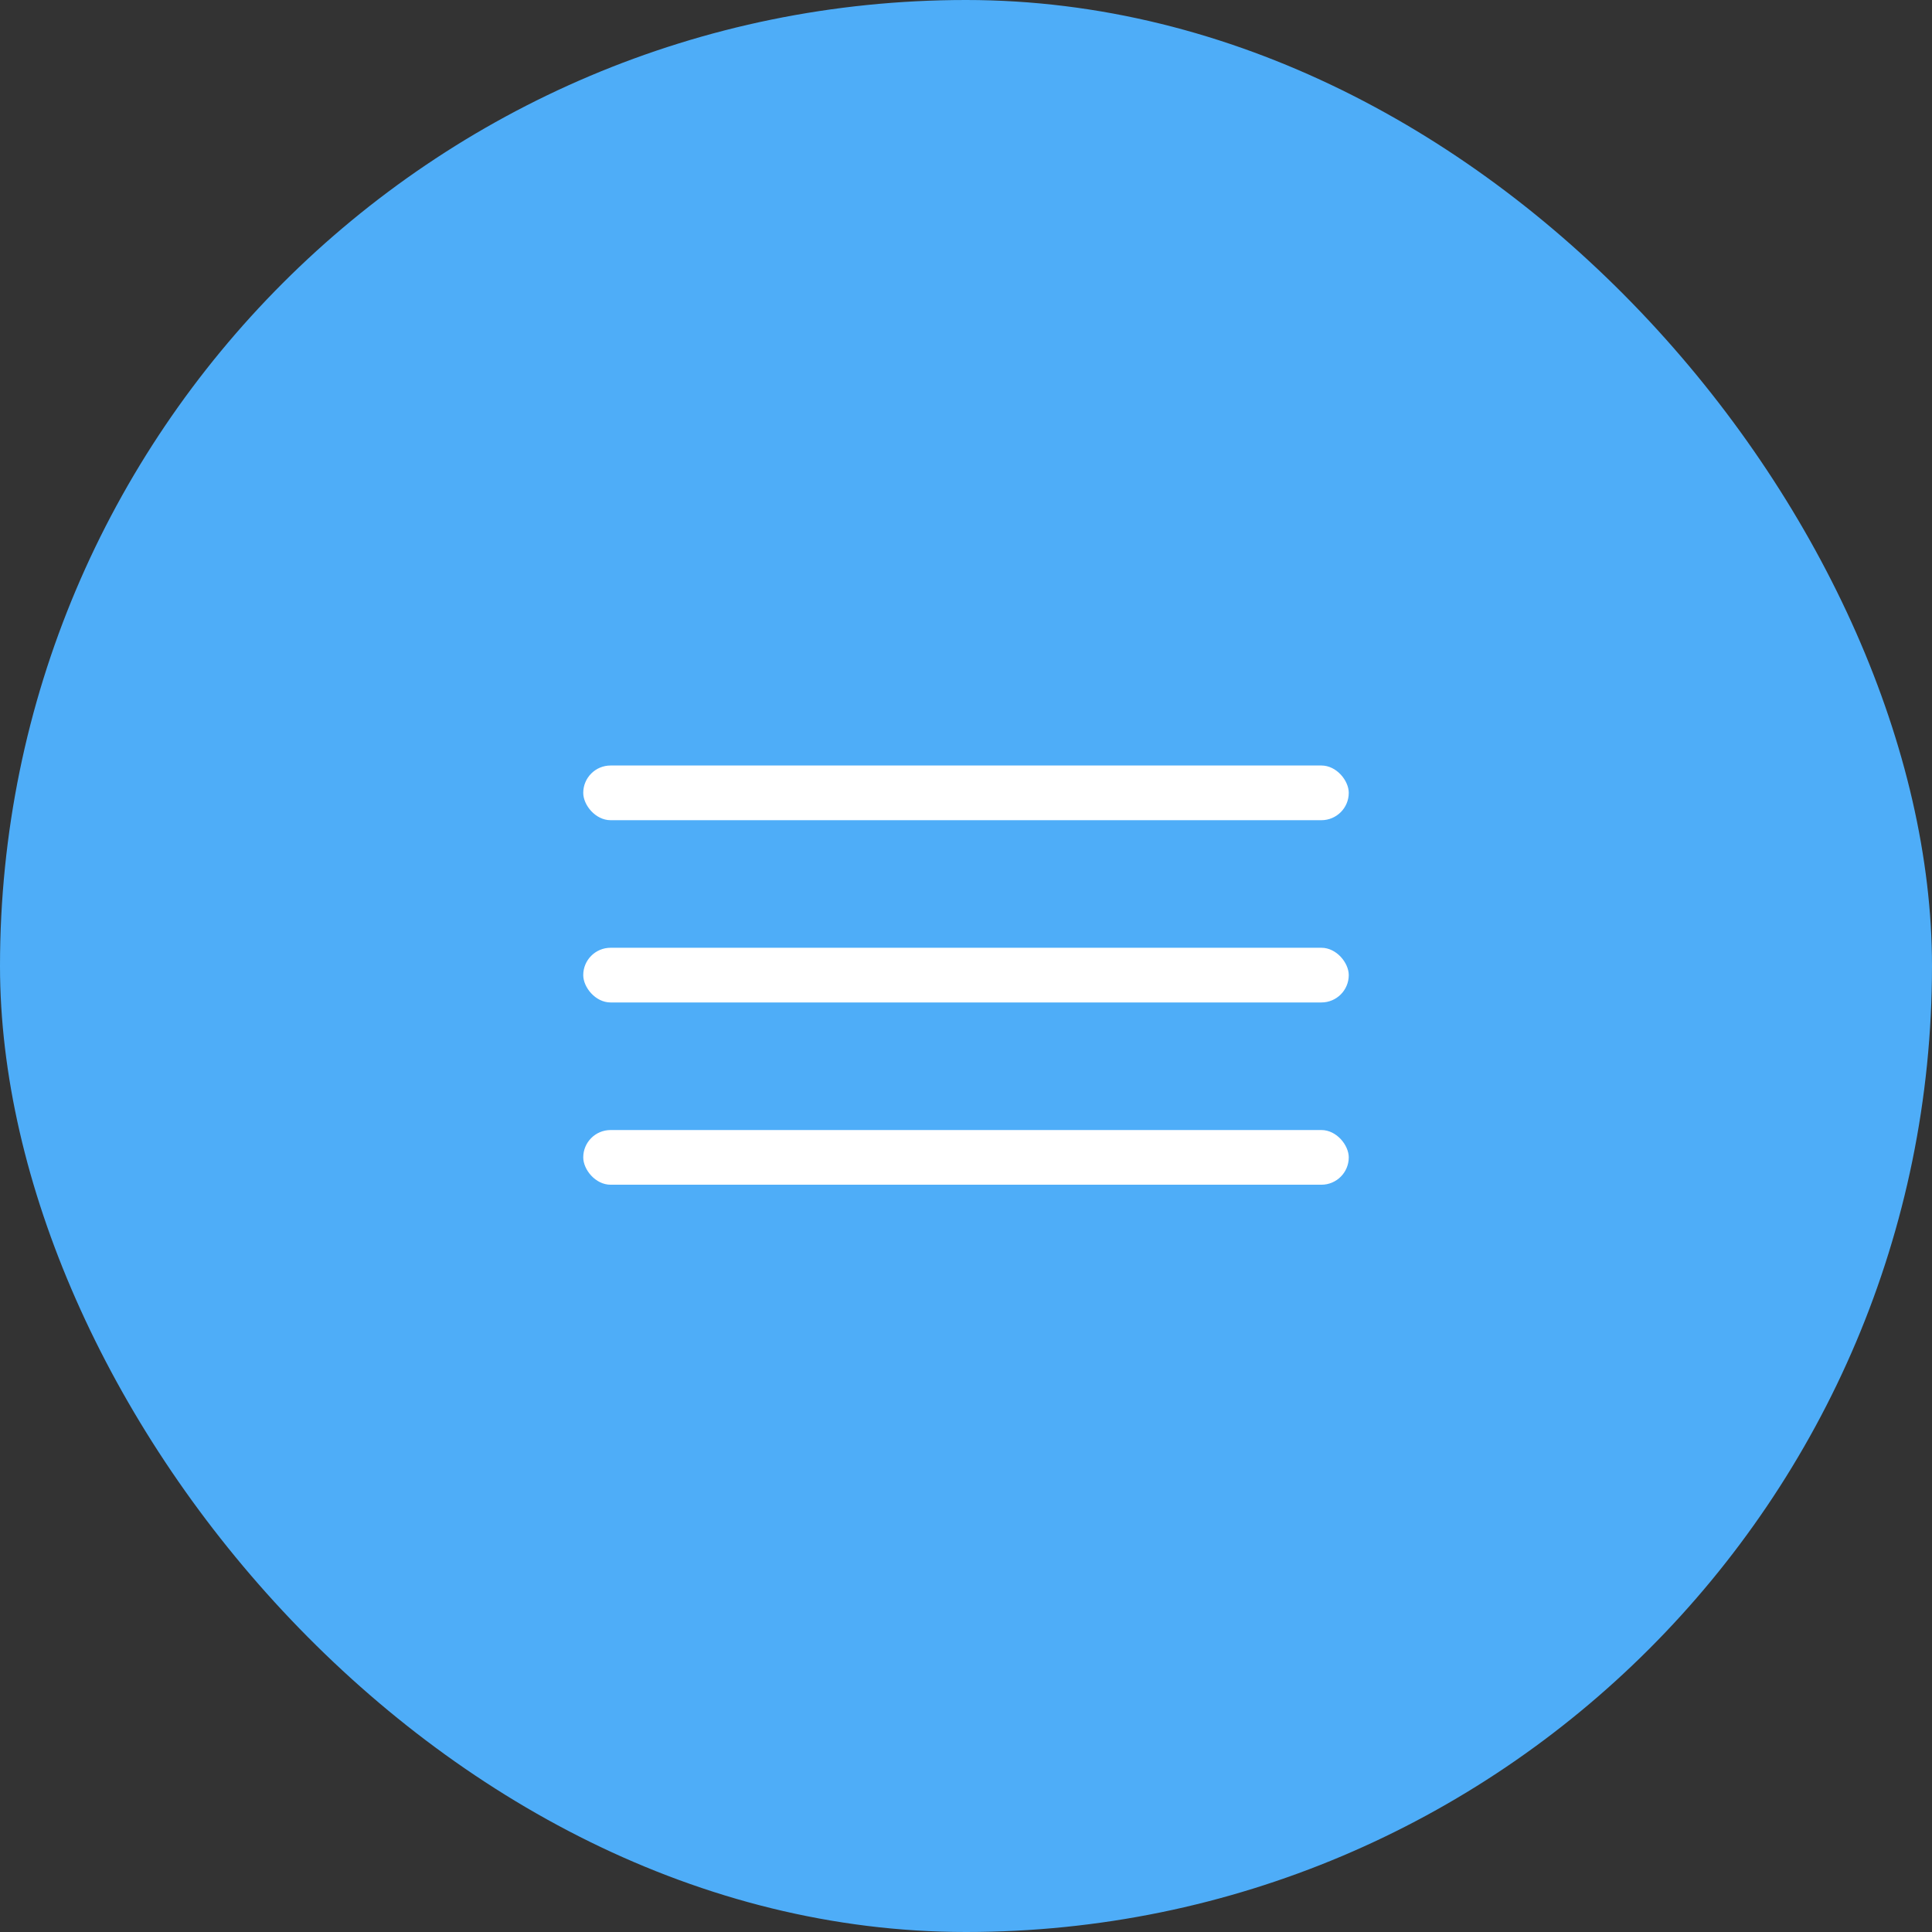
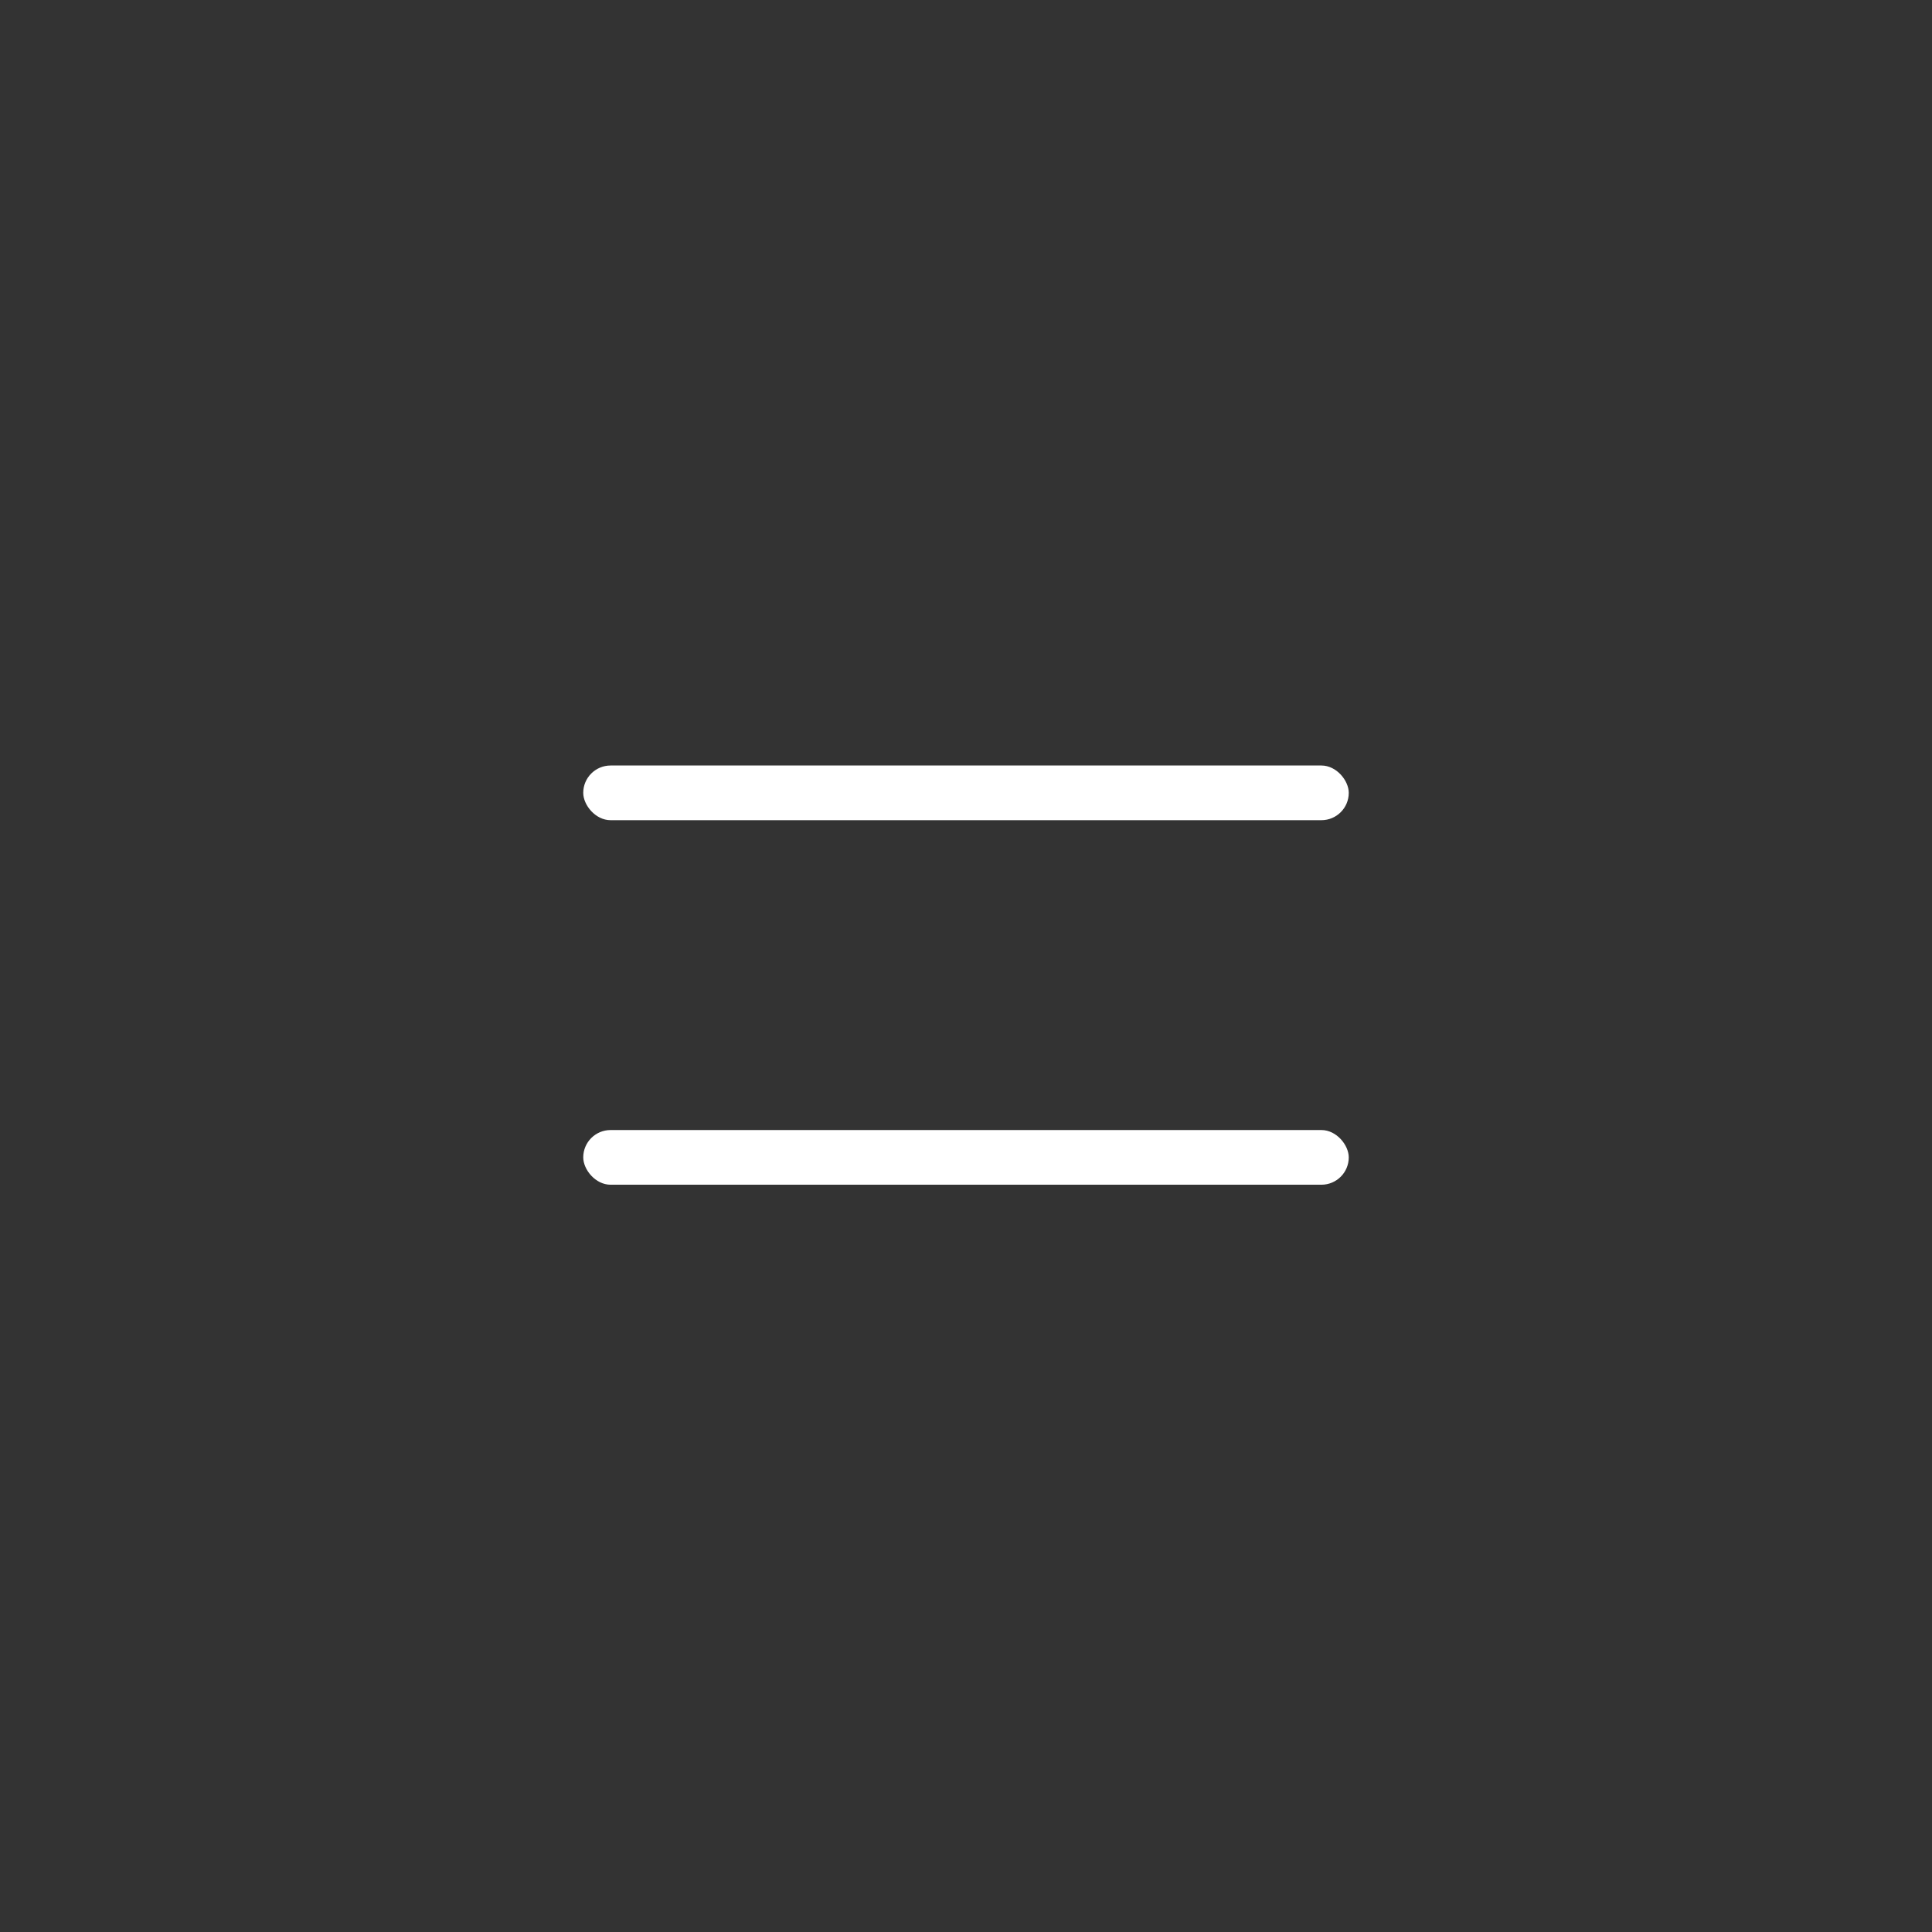
<svg xmlns="http://www.w3.org/2000/svg" width="53" height="53" viewBox="0 0 53 53" fill="none">
  <rect x="0" y="0" width="53" height="53" fill="#333333" stroke="none" />
-   <rect width="53" height="53" rx="26.5" fill="#4EADF8" />
  <rect x="16" y="21" width="21" height="1.5" rx="0.75" fill="white" />
-   <rect x="16" y="26" width="21" height="1.5" rx="0.75" fill="white" />
  <rect x="16" y="31" width="21" height="1.5" rx="0.75" fill="white" />
</svg>